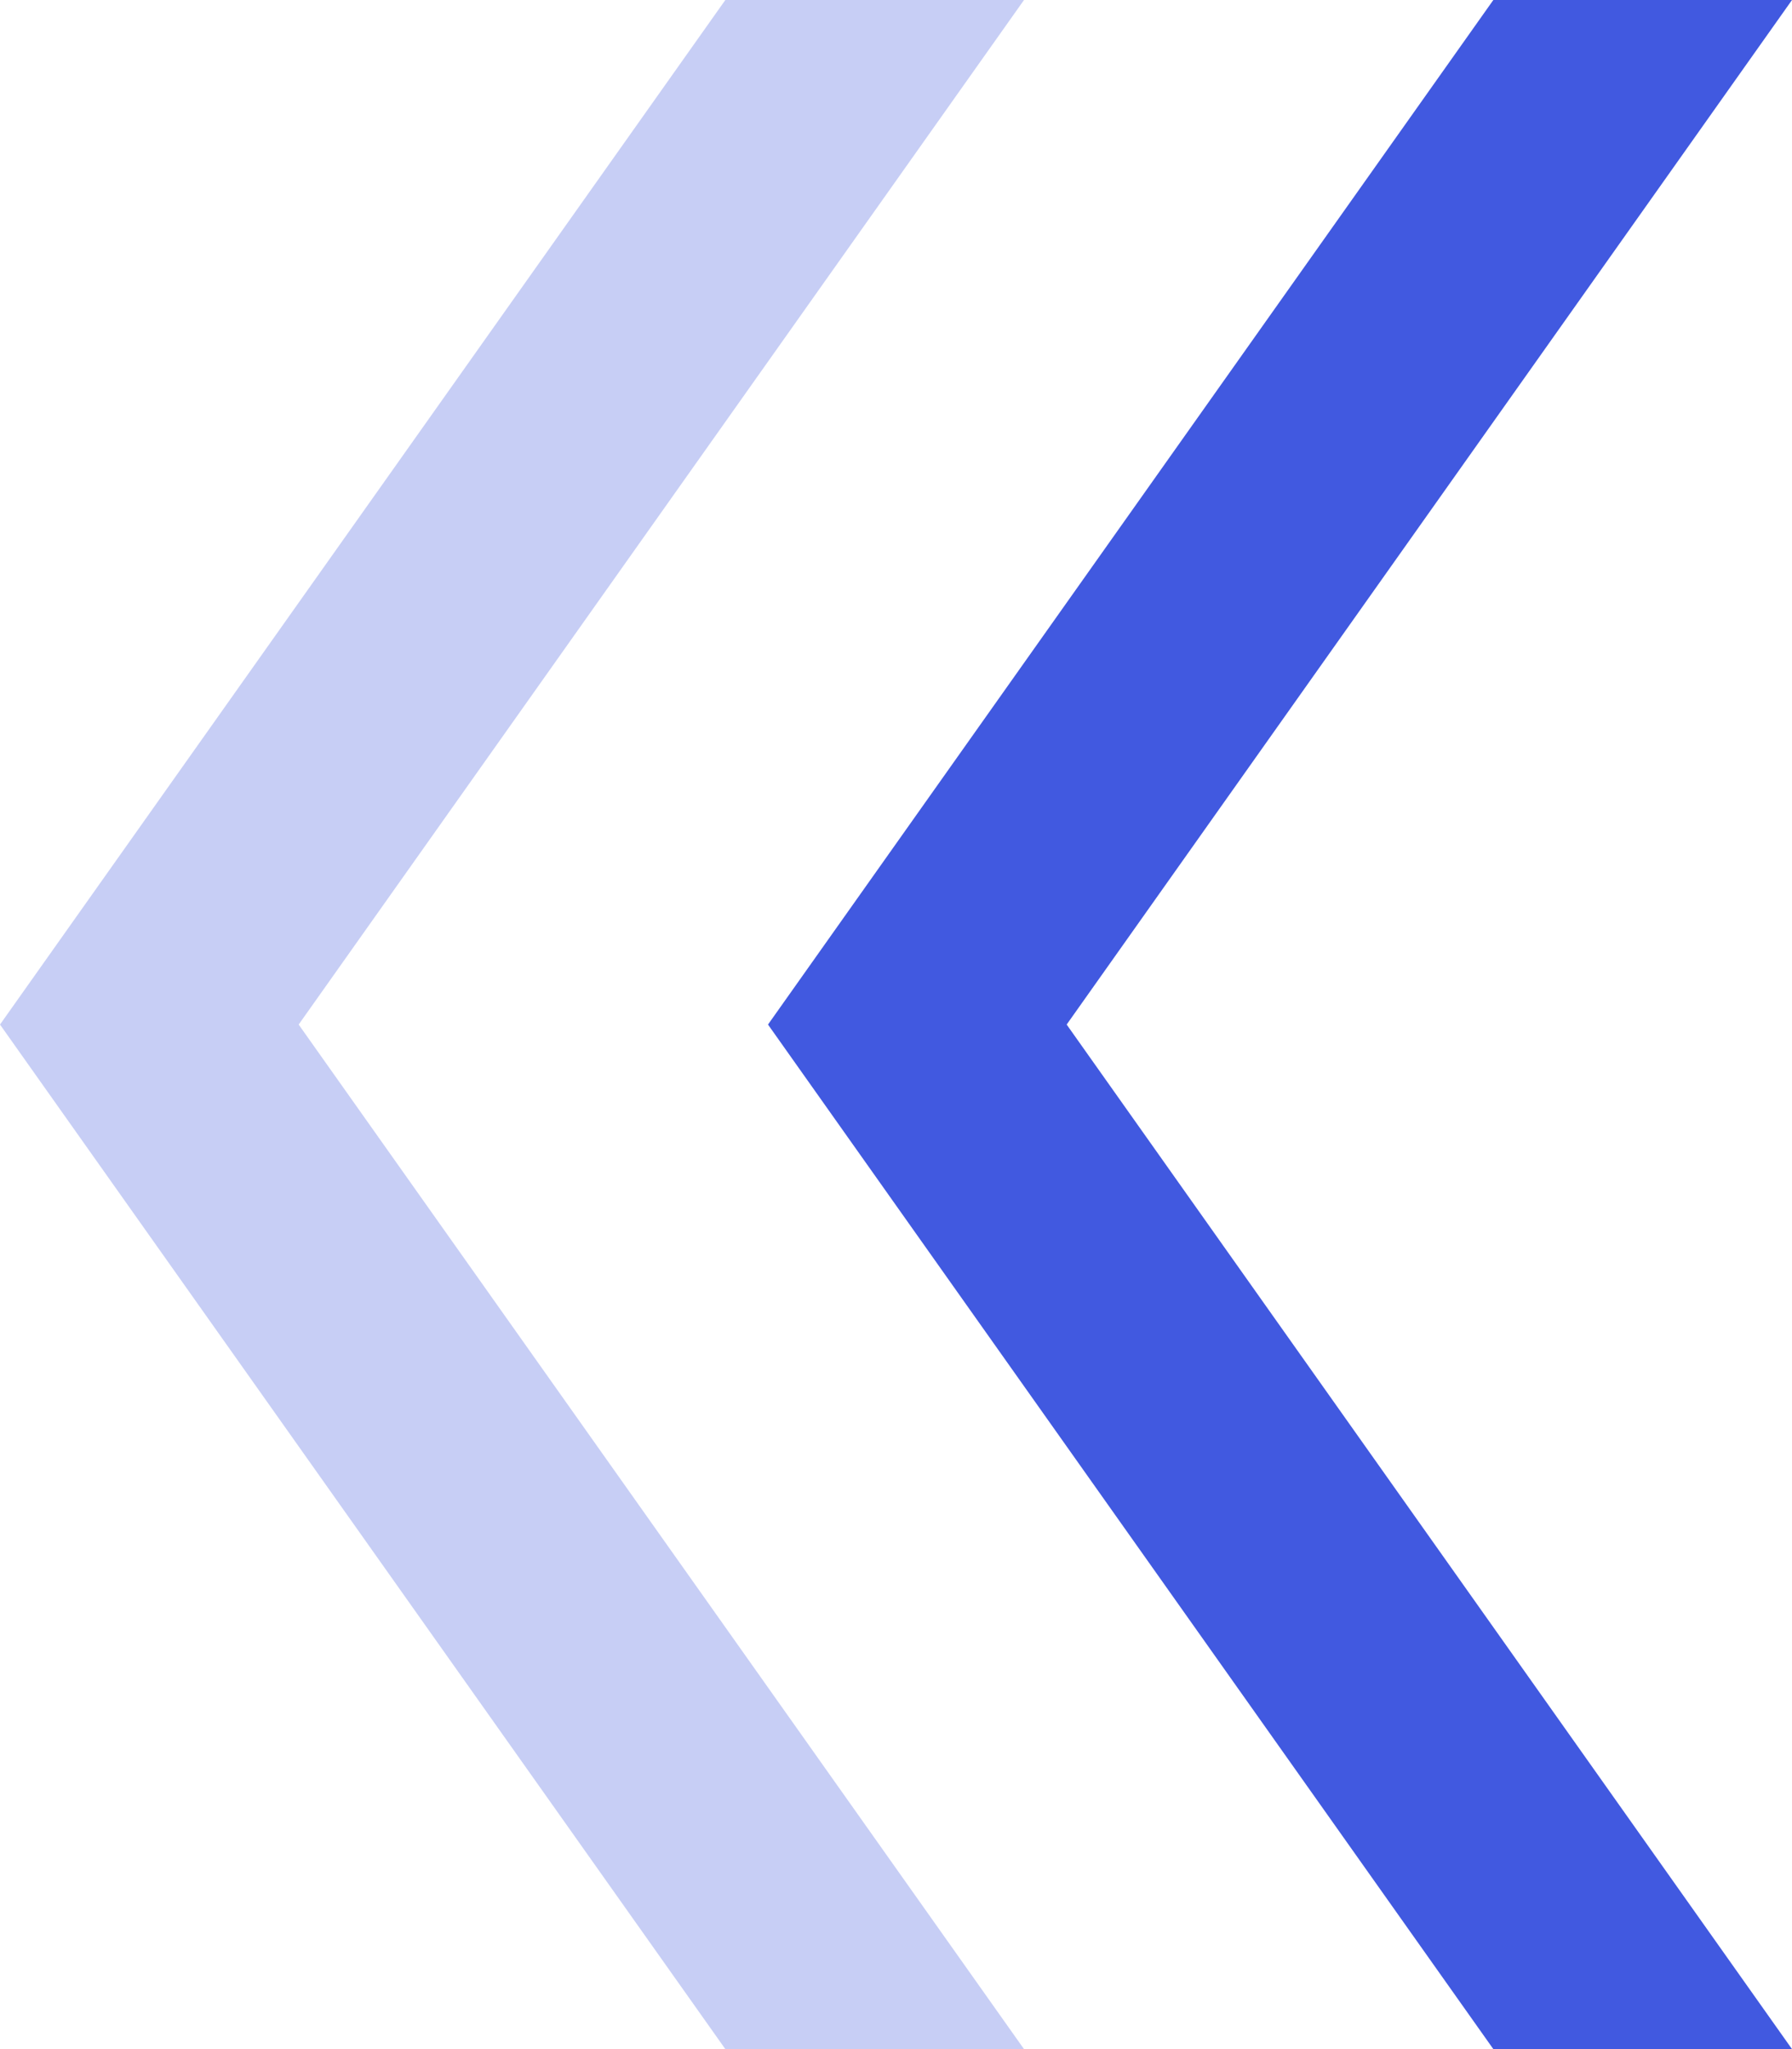
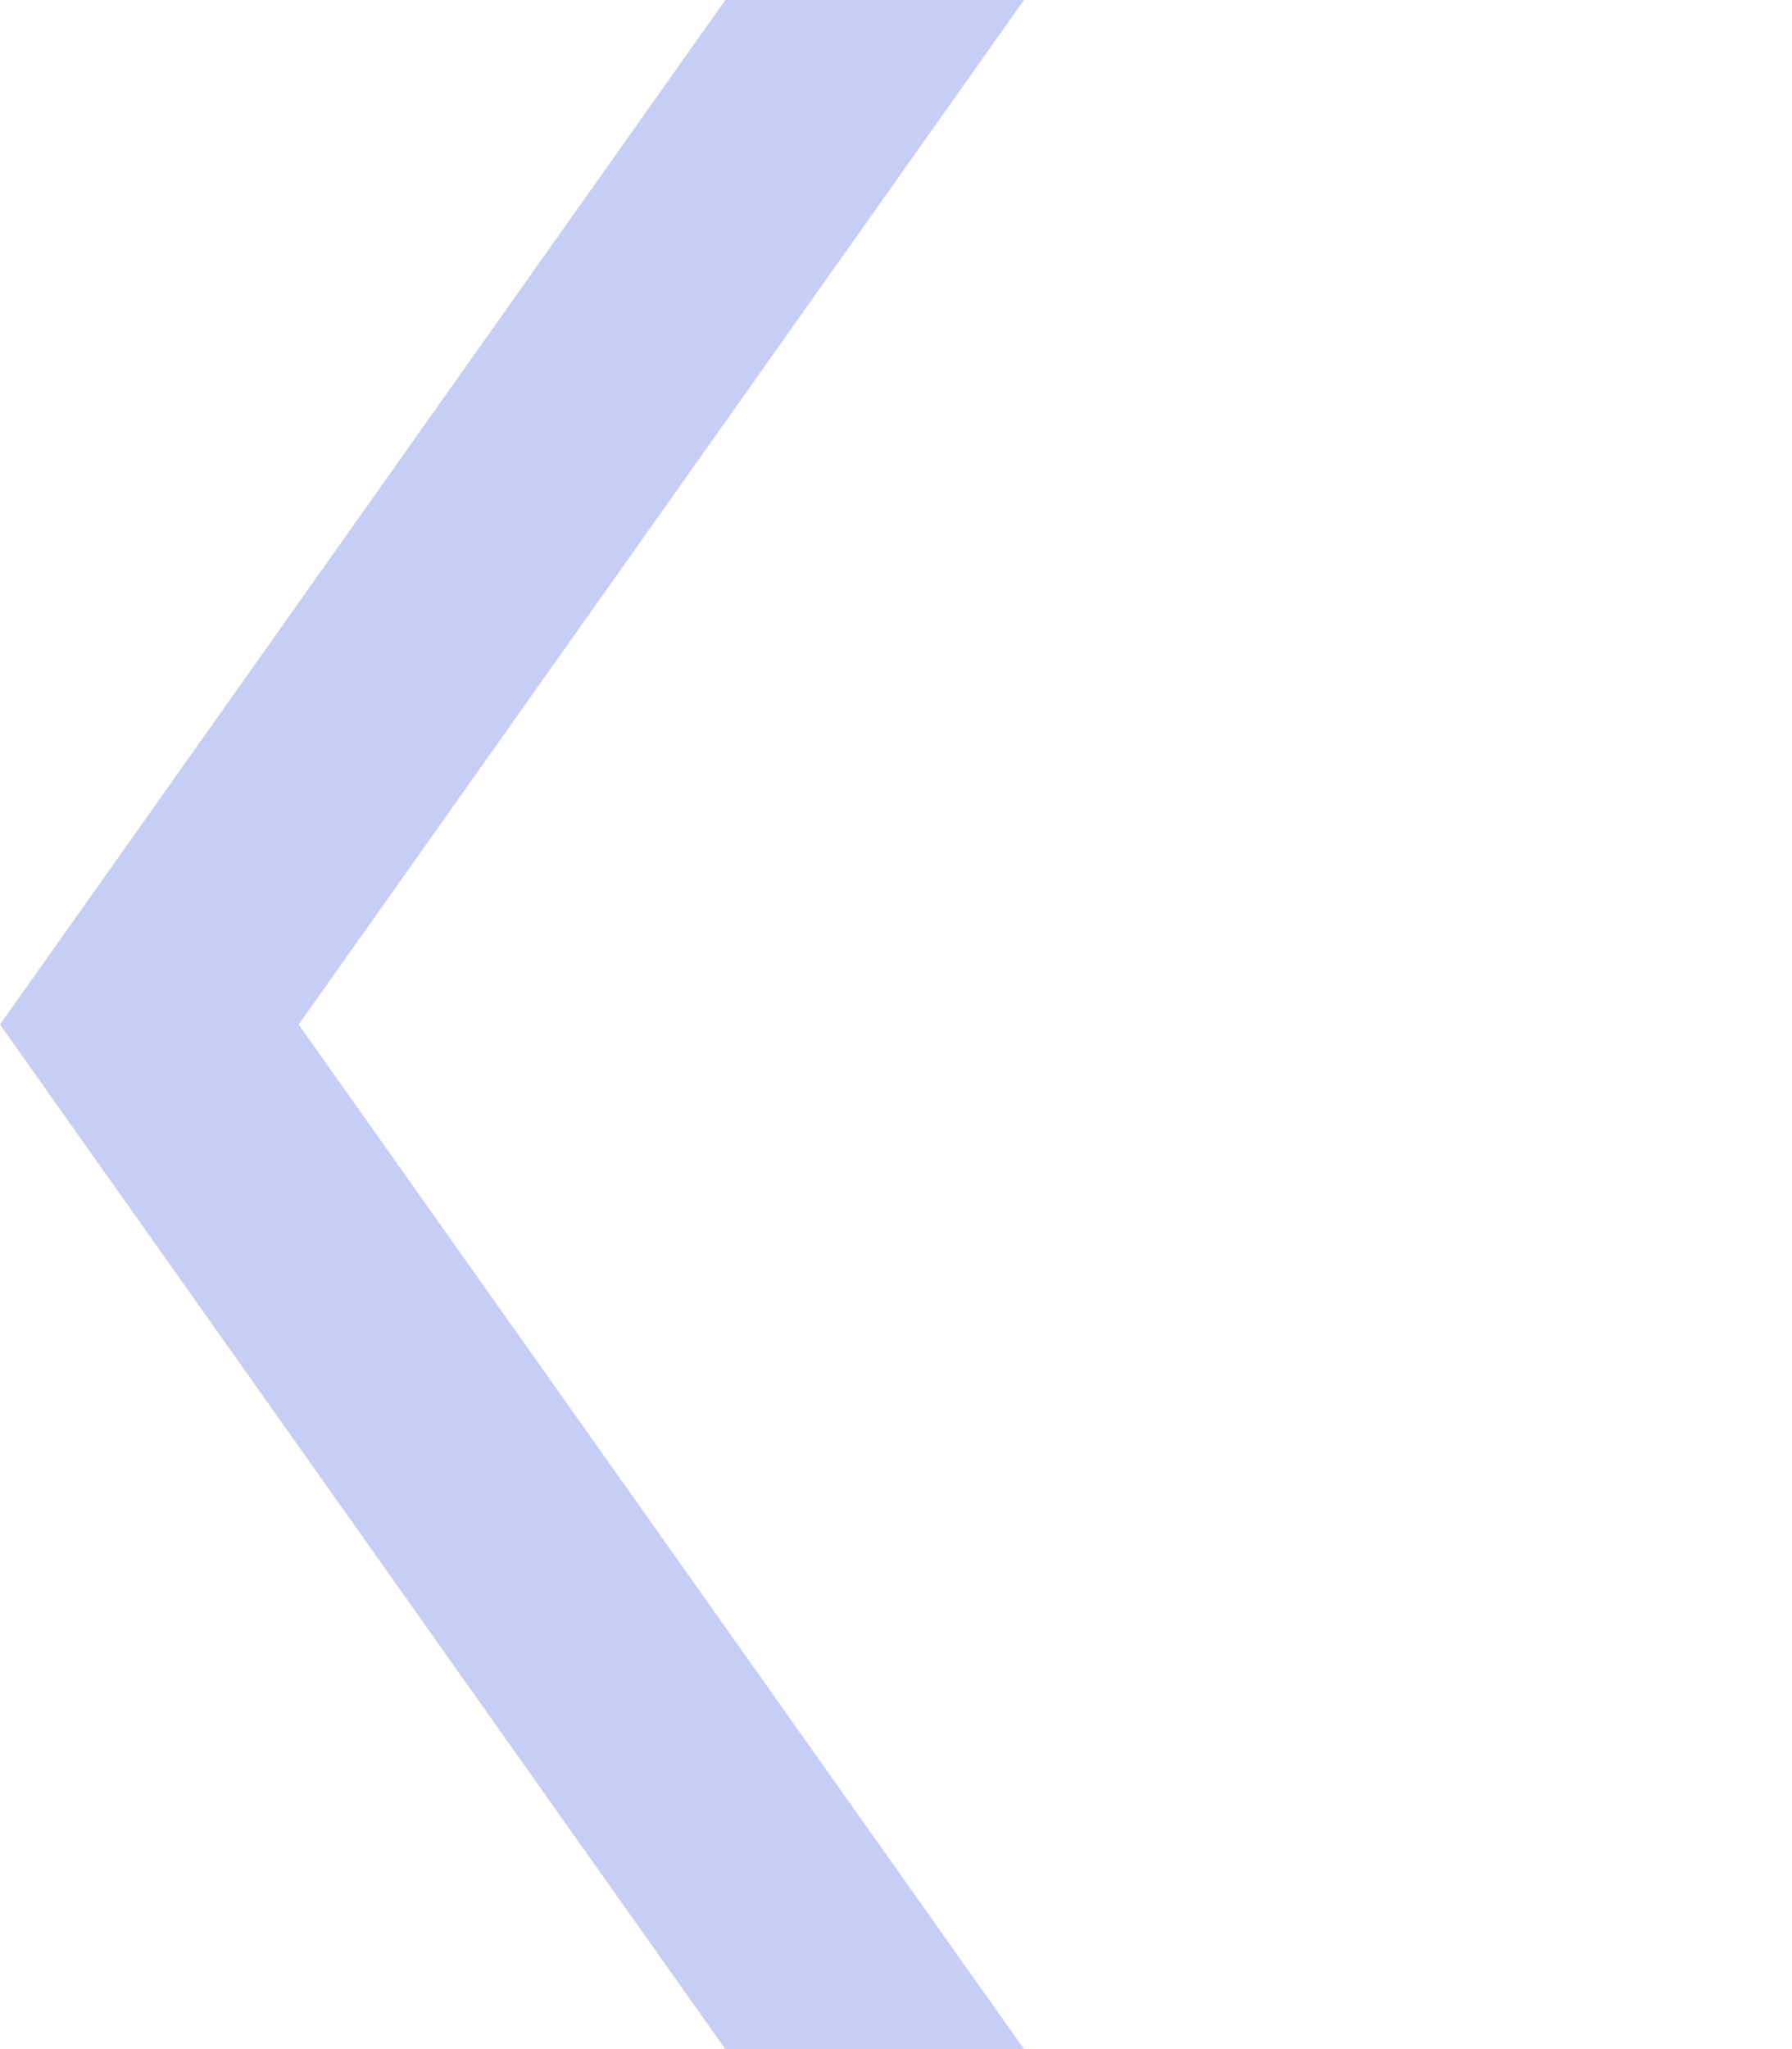
<svg xmlns="http://www.w3.org/2000/svg" width="42" height="48" viewBox="0 0 42 48">
  <g id="グループ_9088" data-name="グループ 9088" transform="translate(7928 10430)">
-     <path id="合体_8" data-name="合体 8" d="M17,48,0,24H7L24,48ZM0,24,17,0h7L7,24Z" transform="translate(-7910 -10430)" fill="#4159e0" />
    <path id="合体_9" data-name="合体 9" d="M17,48,0,24H7L24,48ZM0,24,17,0h7L7,24Z" transform="translate(-7928 -10430)" fill="#c7cef5" />
  </g>
</svg>